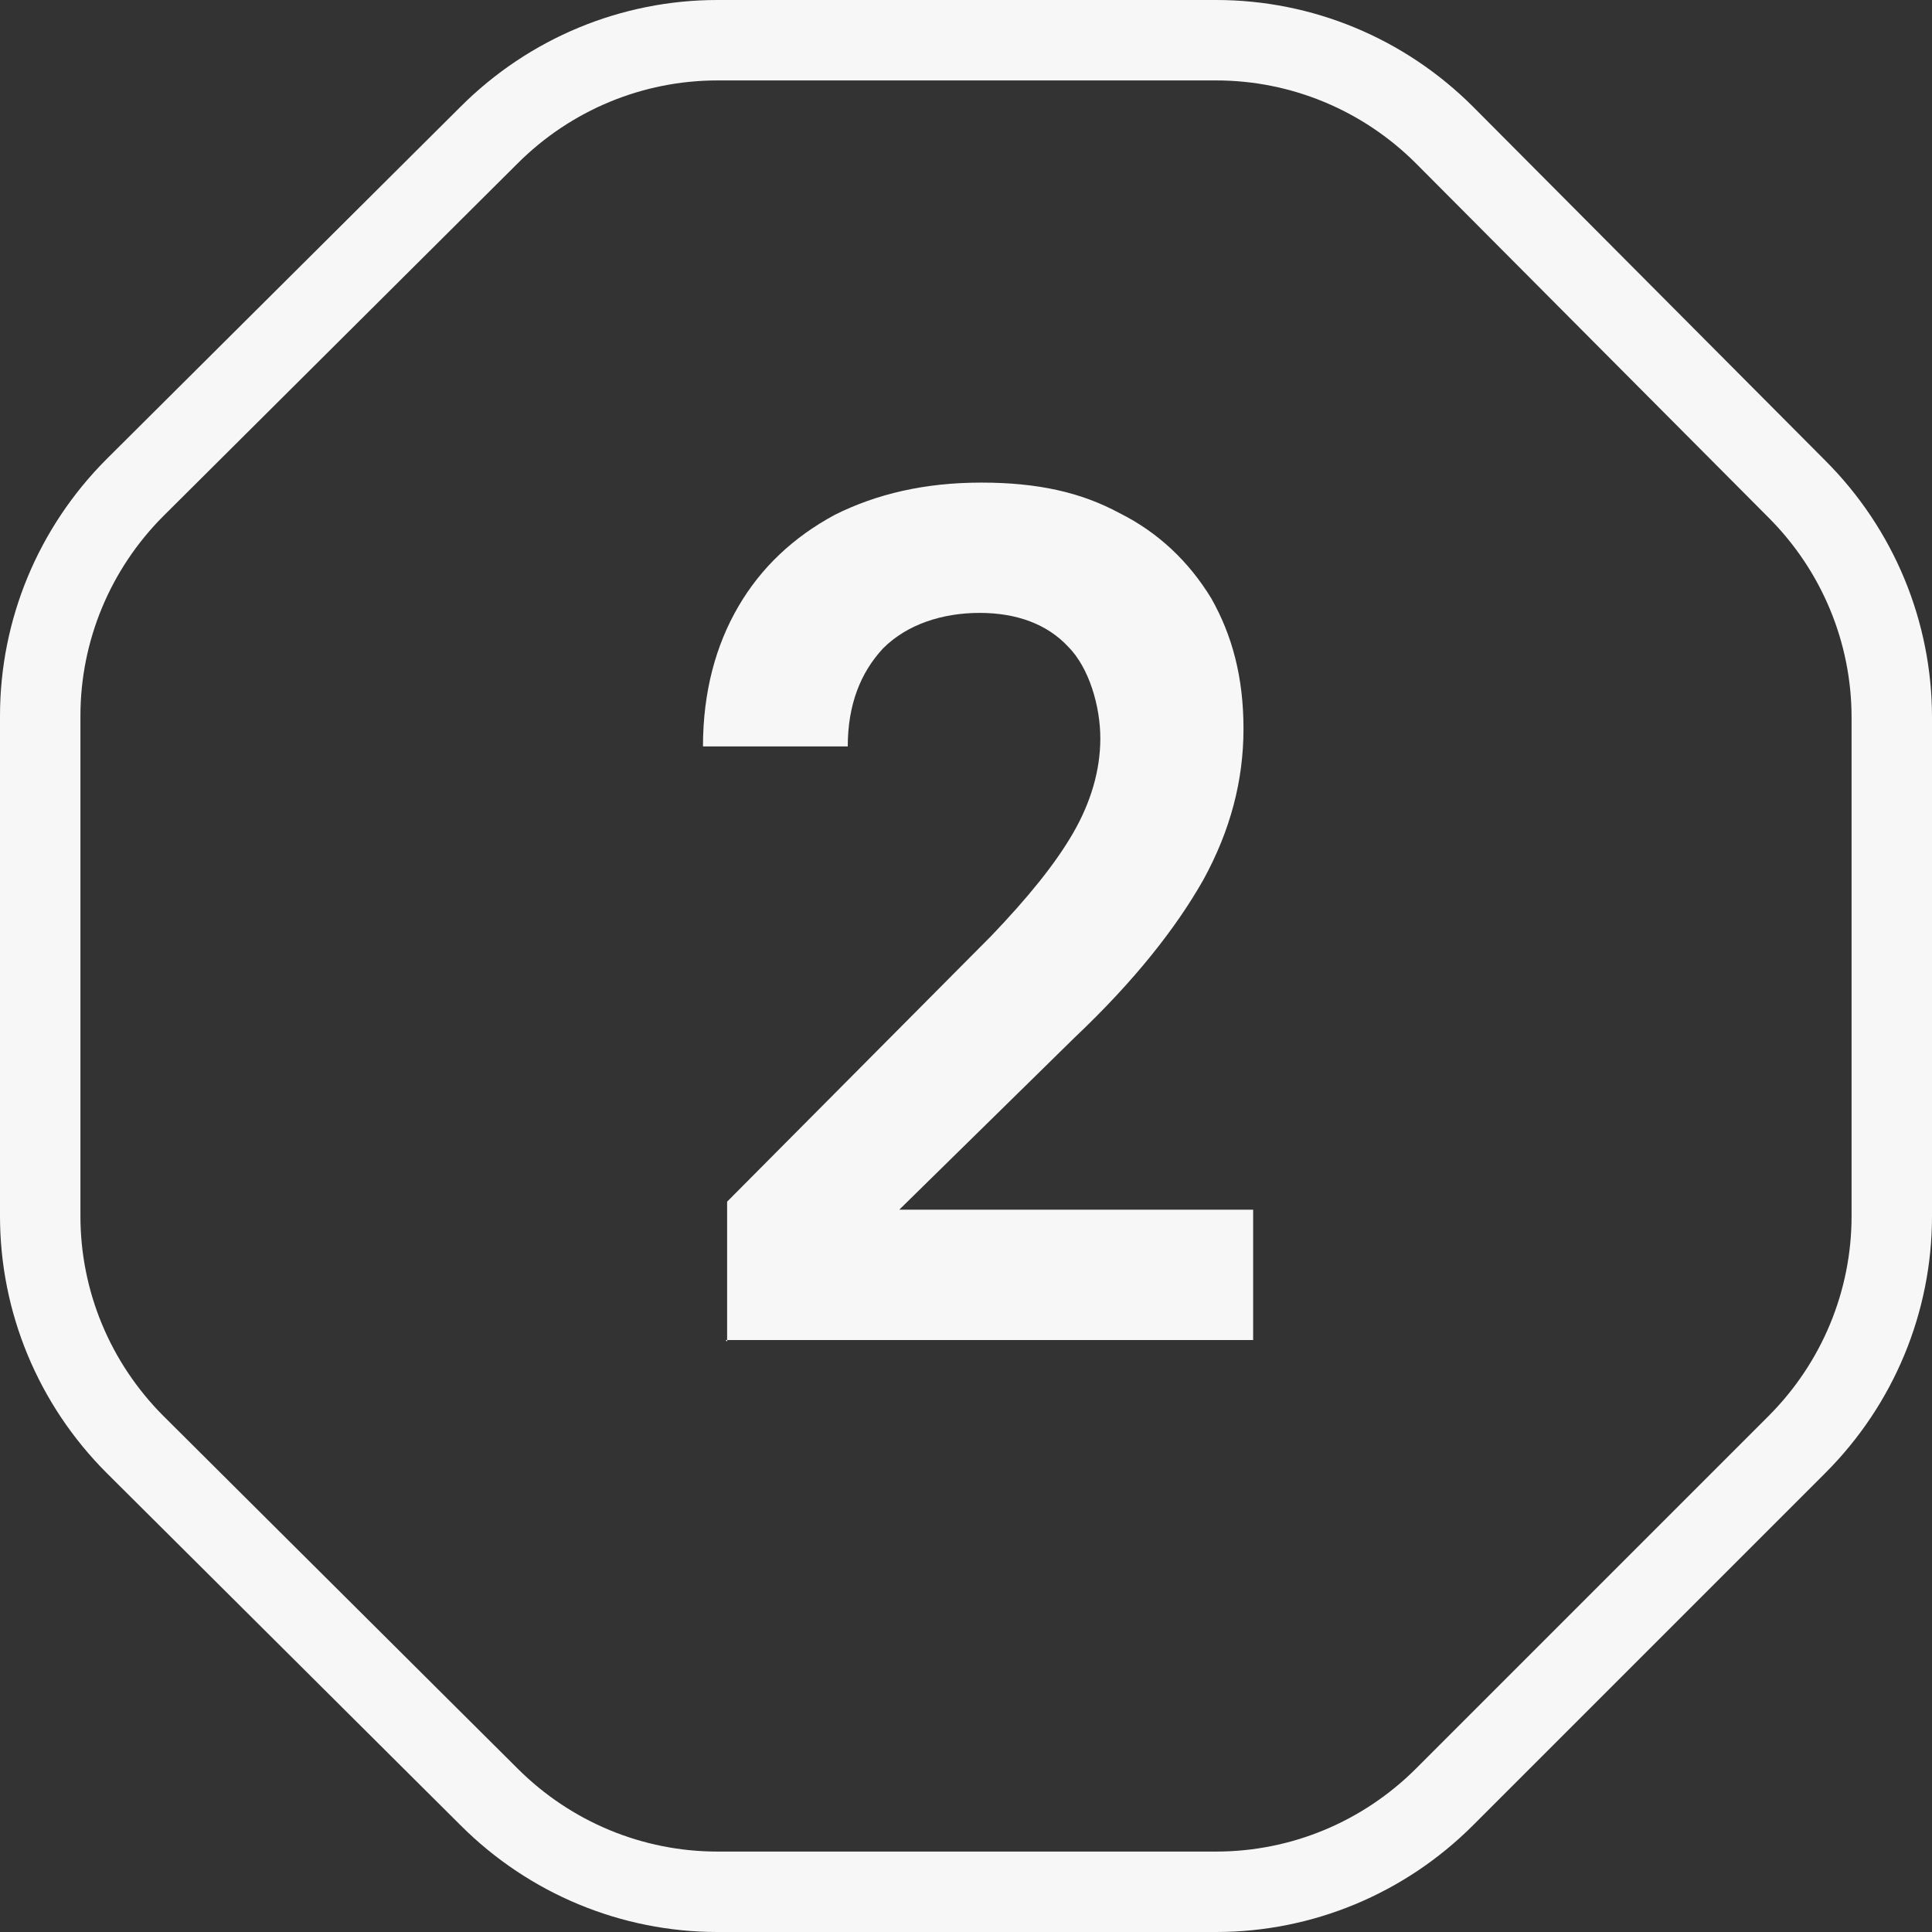
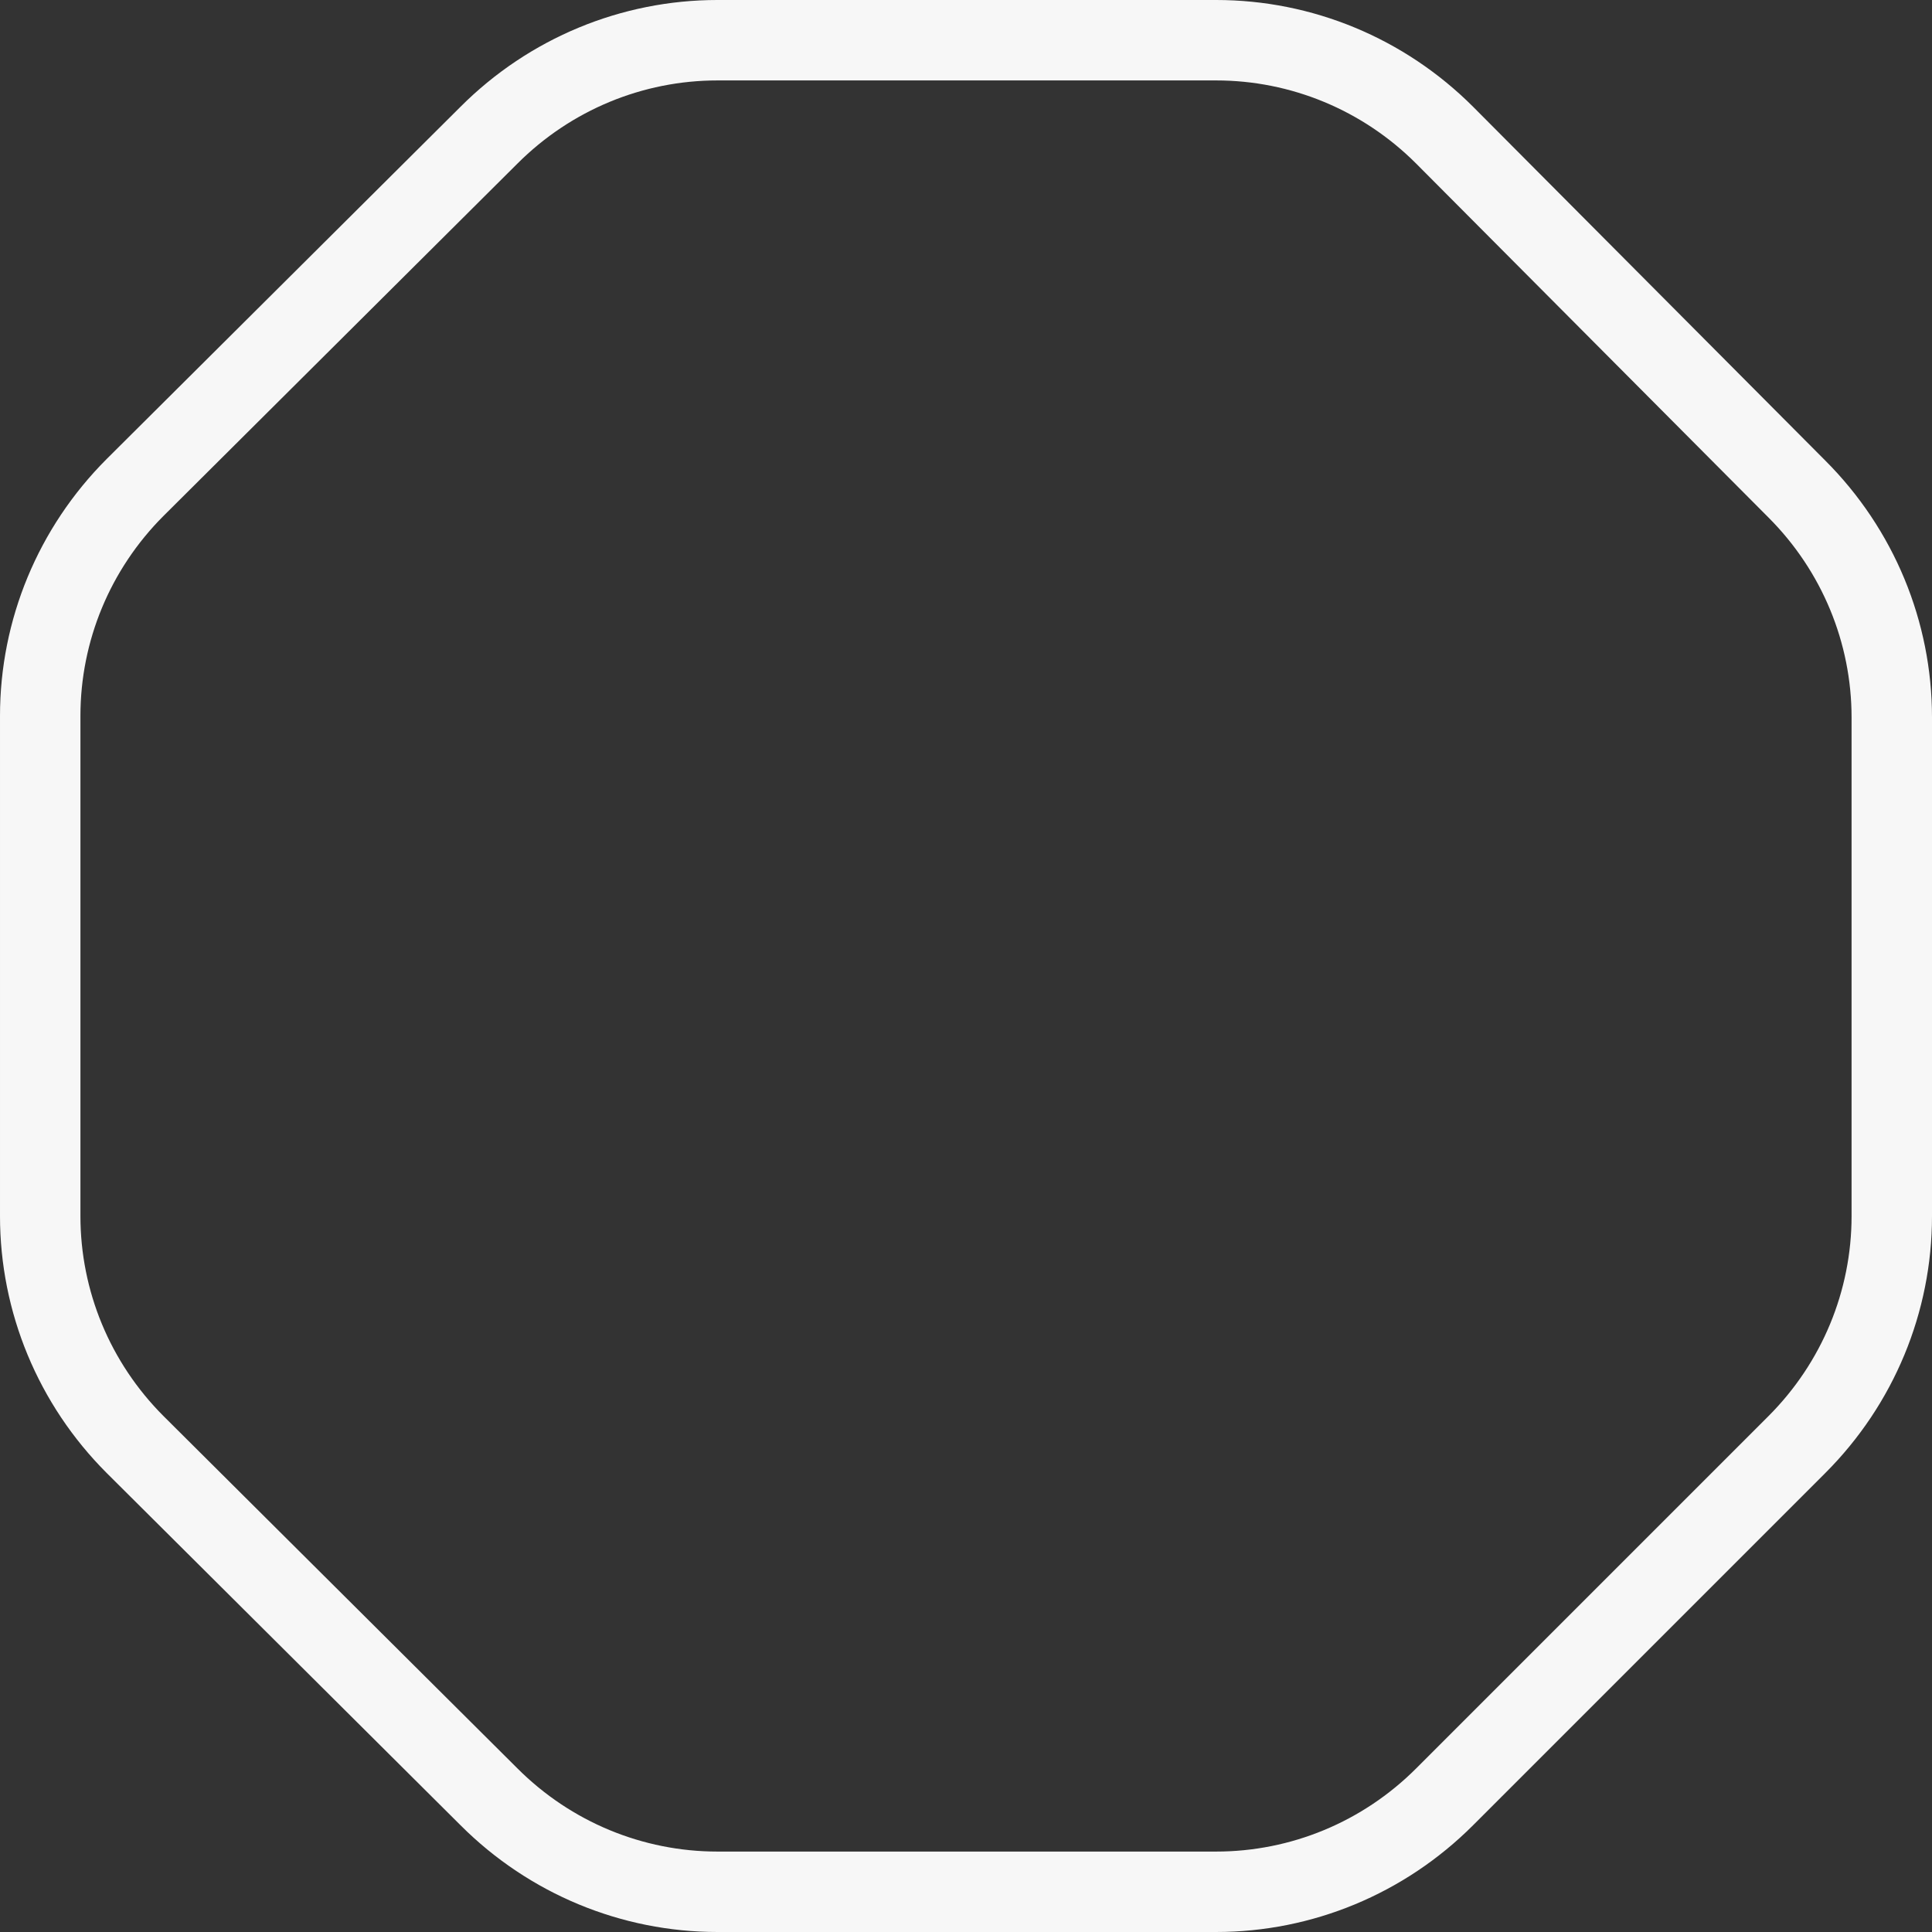
<svg xmlns="http://www.w3.org/2000/svg" id="Layer_1" data-name="Layer 1" version="1.1" viewBox="0 0 120.1 120.1">
  <rect x="0" y="0" width="120.1" height="120.1" fill="#333333" stroke="none" />
  <defs>
    <style>
      .cls-1 {
        fill: none;
        stroke: #f7f7f7;
        stroke-miterlimit: 10;
        stroke-width: 5px;
      }

      .cls-2 {
        fill: #f7f7f7;
        stroke-width: 0px;
      }
    </style>
  </defs>
  <path class="cls-1" d="M75.6,2.5h-31c-5.3,0-10.4,2.1-14.2,5.9L8.4,30.3c-3.8,3.8-5.9,8.9-5.9,14.2v31.1c0,5.3,2.1,10.4,5.9,14.2l22,21.9c3.8,3.8,8.9,5.9,14.2,5.9h31c5.3,0,10.4-2.1,14.2-5.9l21.9-21.9c3.8-3.8,5.9-8.9,5.9-14.2v-31c0-5.3-2.1-10.4-5.9-14.2l-21.9-22c-3.8-3.8-8.9-5.9-14.2-5.9Z" />
-   <path class="cls-2" d="M45.2,83.4v-8.7l16.4-16.5c2.3-2.4,4-4.5,5.1-6.4,1.1-1.9,1.7-3.9,1.7-5.9s-.7-4.4-2-5.7c-1.3-1.4-3.2-2.1-5.5-2.1s-4.5.7-6,2.2c-1.4,1.5-2.2,3.5-2.2,6.1h-9c0-3.4.8-6.3,2.2-8.7,1.4-2.4,3.4-4.3,6-5.7,2.6-1.3,5.6-2,9.1-2s6.2.6,8.6,1.9c2.4,1.2,4.3,3,5.7,5.3,1.3,2.3,2,4.9,2,8.1s-.8,6.3-2.5,9.4c-1.7,3-4.3,6.3-8,9.8l-10.9,10.7h22v8.1h-32.8Z" />
</svg>